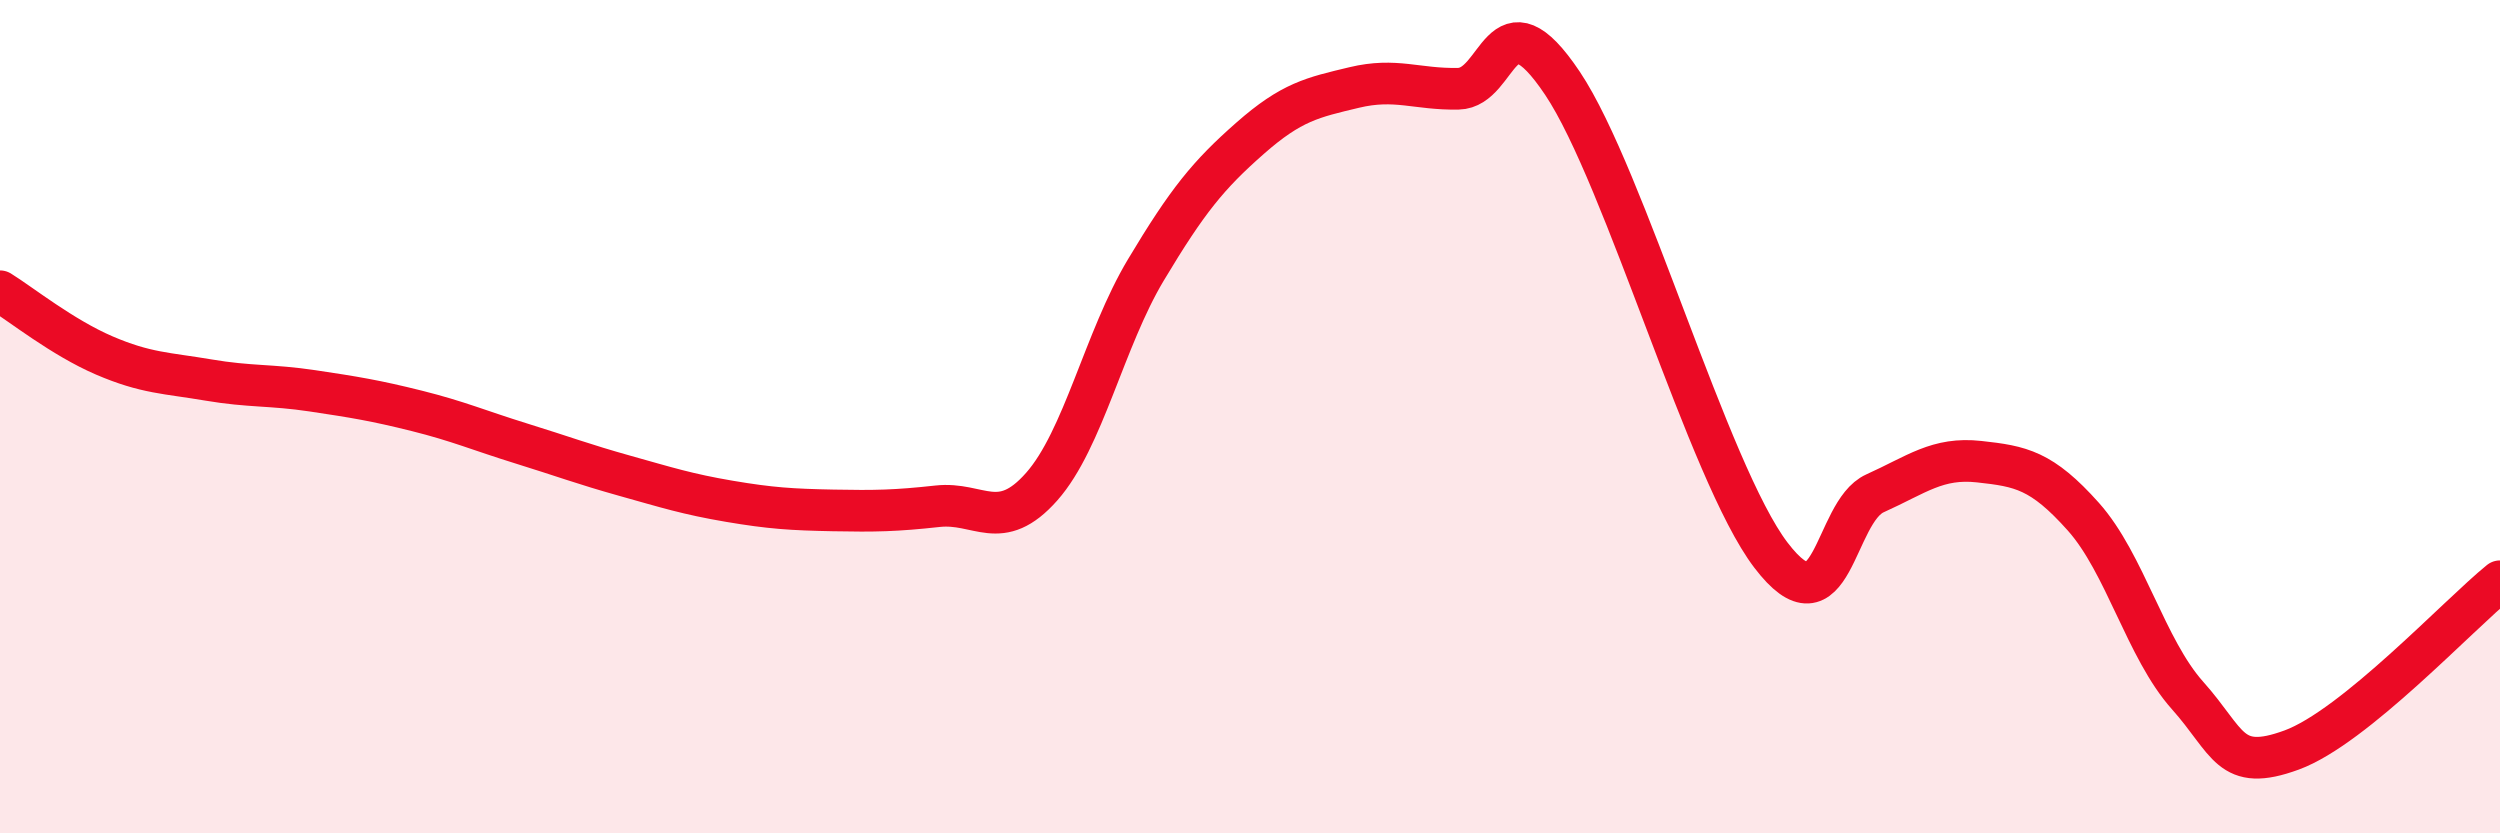
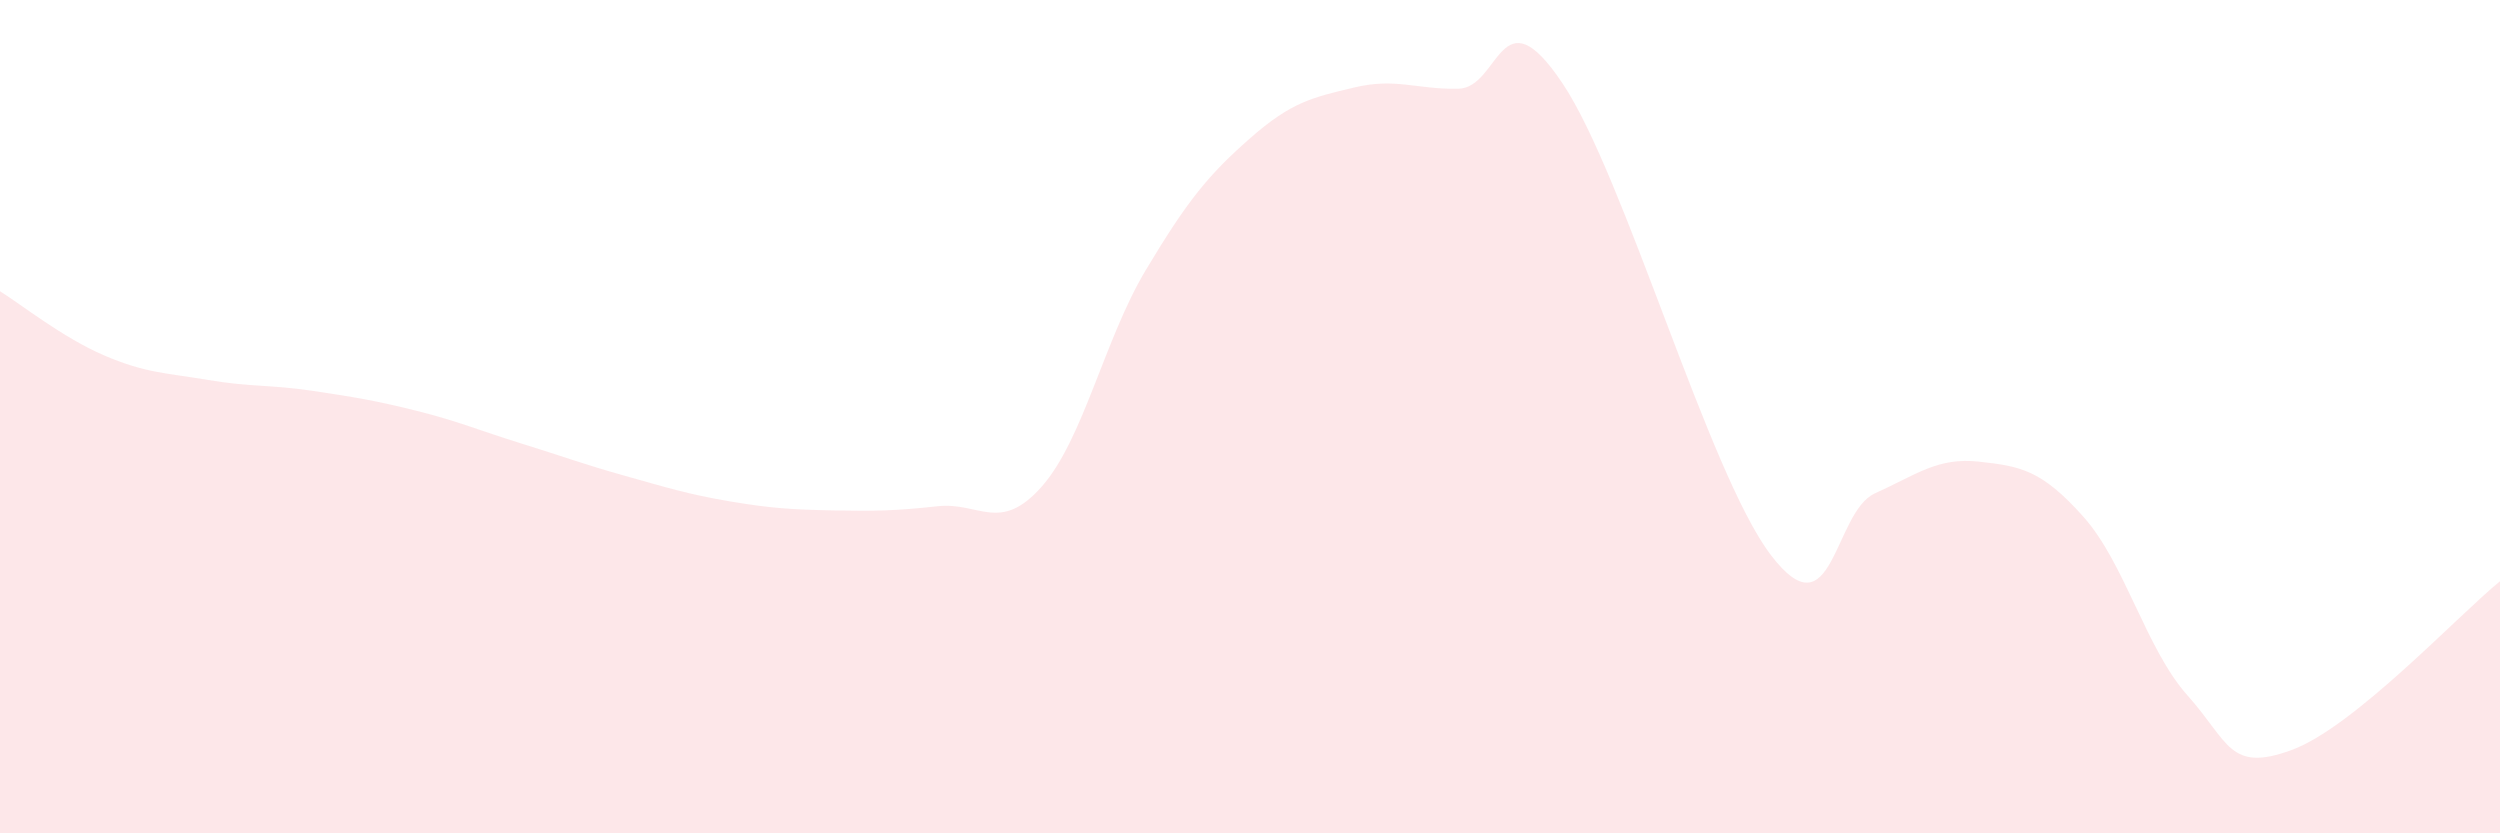
<svg xmlns="http://www.w3.org/2000/svg" width="60" height="20" viewBox="0 0 60 20">
  <path d="M 0,6.99 C 0.5,7.3 1.5,8.1 2.5,8.53 C 3.5,8.96 4,8.95 5,9.12 C 6,9.29 6.5,9.23 7.5,9.38 C 8.5,9.53 9,9.61 10,9.86 C 11,10.11 11.5,10.33 12.5,10.64 C 13.5,10.95 14,11.14 15,11.42 C 16,11.7 16.5,11.86 17.5,12.03 C 18.5,12.2 19,12.23 20,12.25 C 21,12.27 21.5,12.26 22.5,12.15 C 23.5,12.04 24,12.81 25,11.68 C 26,10.55 26.5,8.15 27.5,6.48 C 28.5,4.81 29,4.2 30,3.32 C 31,2.44 31.5,2.34 32.5,2.1 C 33.5,1.86 34,2.15 35,2.13 C 36,2.11 36,-0.24 37.5,2 C 39,4.24 41,11.35 42.5,13.32 C 44,15.29 44,12.29 45,11.84 C 46,11.39 46.5,10.97 47.5,11.08 C 48.5,11.19 49,11.28 50,12.4 C 51,13.52 51.5,15.57 52.5,16.69 C 53.5,17.81 53.5,18.55 55,18 C 56.5,17.45 59,14.76 60,13.95L60 20L0 20Z" fill="#EB0A25" opacity="0.1" stroke-linecap="round" stroke-linejoin="round" />
-   <path d="M 0,6.99 C 0.5,7.3 1.5,8.1 2.5,8.53 C 3.5,8.96 4,8.95 5,9.12 C 6,9.29 6.5,9.23 7.5,9.38 C 8.5,9.53 9,9.61 10,9.86 C 11,10.11 11.5,10.33 12.5,10.64 C 13.5,10.95 14,11.14 15,11.42 C 16,11.7 16.5,11.86 17.5,12.03 C 18.5,12.2 19,12.23 20,12.25 C 21,12.27 21.5,12.26 22.5,12.15 C 23.5,12.04 24,12.81 25,11.68 C 26,10.55 26.5,8.15 27.5,6.48 C 28.5,4.81 29,4.2 30,3.32 C 31,2.44 31.5,2.34 32.5,2.1 C 33.5,1.86 34,2.15 35,2.13 C 36,2.11 36,-0.24 37.5,2 C 39,4.24 41,11.35 42.5,13.32 C 44,15.29 44,12.29 45,11.84 C 46,11.39 46.5,10.97 47.5,11.08 C 48.5,11.19 49,11.28 50,12.4 C 51,13.52 51.5,15.57 52.5,16.69 C 53.5,17.81 53.5,18.55 55,18 C 56.5,17.45 59,14.76 60,13.95" stroke="#EB0A25" stroke-width="1" fill="none" stroke-linecap="round" stroke-linejoin="round" />
</svg>